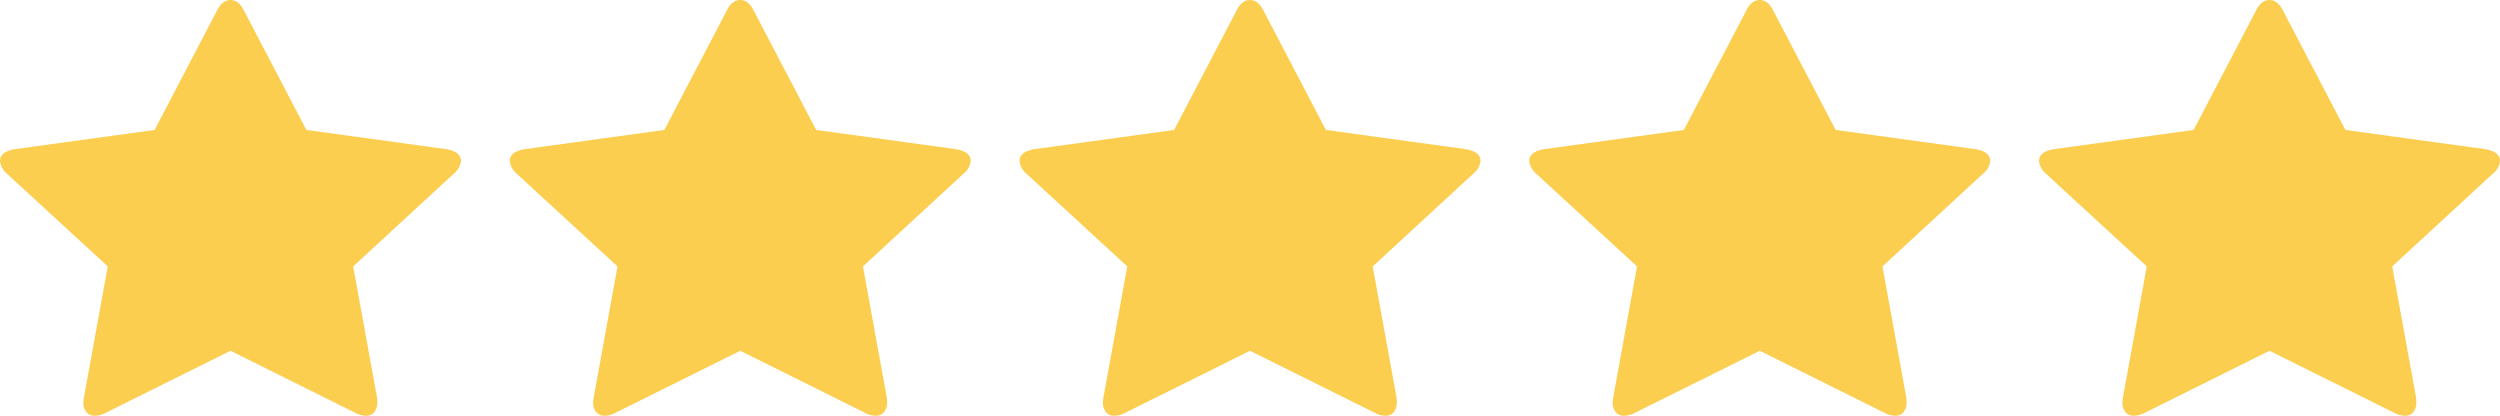
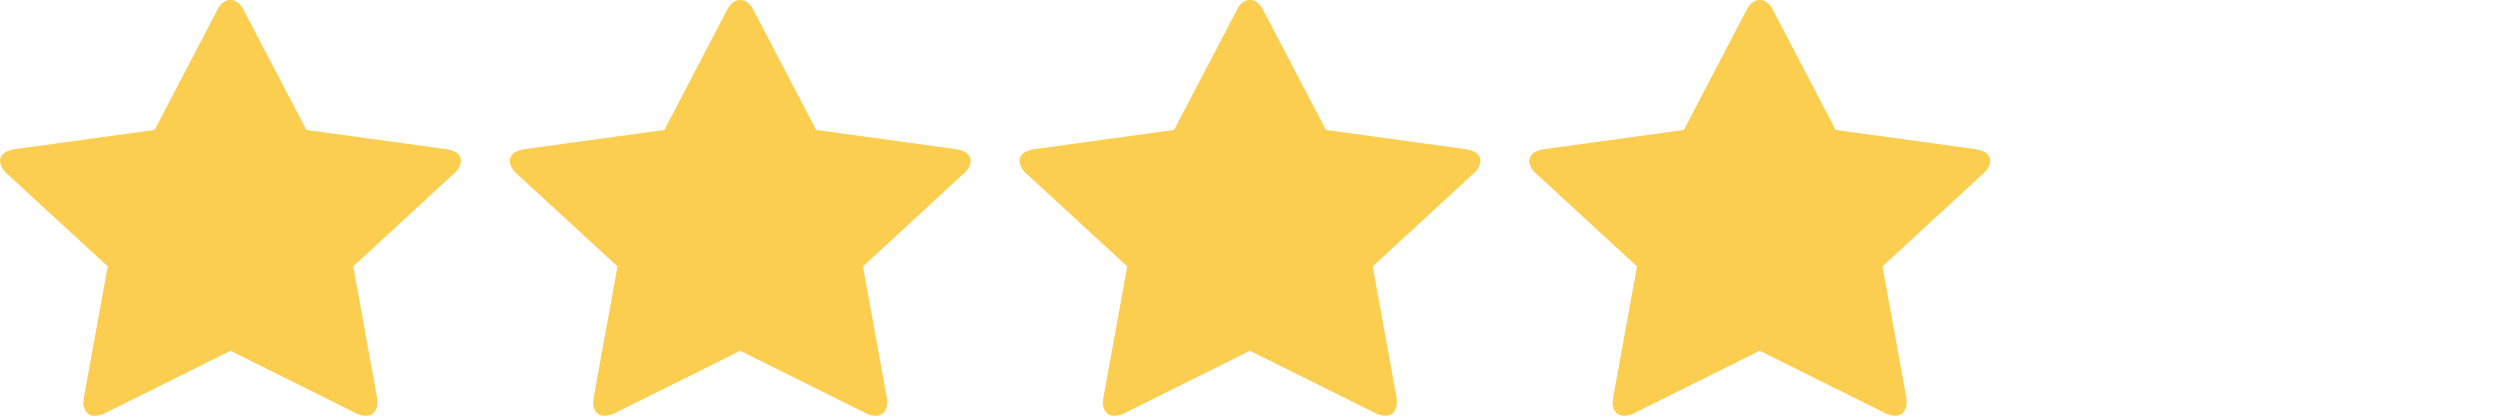
<svg xmlns="http://www.w3.org/2000/svg" width="591.652" height="98.392" viewBox="0 0 591.652 98.392">
  <path id="star" d="M109.093,38.129a4.405,4.405,0,0,1-1.706,2.975l-23.8,21.949,5.639,31a8.717,8.717,0,0,1,.067,1.241,3.517,3.517,0,0,1-.688,2.2,2.367,2.367,0,0,1-2,.9,5.518,5.518,0,0,1-2.621-.745L54.546,83.015,25.11,97.647a5.8,5.8,0,0,1-2.621.745,2.434,2.434,0,0,1-2.064-.9,3.531,3.531,0,0,1-.691-2.2,9.6,9.6,0,0,1,.13-1.241l5.639-31L1.639,41.106A4.635,4.635,0,0,1,0,38.129q0-2.293,3.673-2.851l32.913-4.525L51.334,2.542Q52.58,0,54.546,0t3.212,2.542L72.51,30.752l32.913,4.525q3.673.559,3.673,2.851Z" fill="#fcce4f" />
  <path id="star-2" data-name="star" d="M109.093,38.129a4.405,4.405,0,0,1-1.706,2.975l-23.8,21.949,5.639,31a8.717,8.717,0,0,1,.067,1.241,3.517,3.517,0,0,1-.688,2.2,2.367,2.367,0,0,1-2,.9,5.518,5.518,0,0,1-2.621-.745L54.546,83.015,25.11,97.647a5.8,5.8,0,0,1-2.621.745,2.434,2.434,0,0,1-2.064-.9,3.531,3.531,0,0,1-.691-2.2,9.6,9.6,0,0,1,.13-1.241l5.639-31L1.639,41.106A4.635,4.635,0,0,1,0,38.129q0-2.293,3.673-2.851l32.913-4.525L51.334,2.542Q52.58,0,54.546,0t3.212,2.542L72.51,30.752l32.913,4.525q3.673.559,3.673,2.851Z" transform="translate(241.278)" fill="#fcce4f" />
  <path id="star-3" data-name="star" d="M109.093,38.129a4.405,4.405,0,0,1-1.706,2.975l-23.8,21.949,5.639,31a8.717,8.717,0,0,1,.067,1.241,3.517,3.517,0,0,1-.688,2.2,2.367,2.367,0,0,1-2,.9,5.518,5.518,0,0,1-2.621-.745L54.546,83.015,25.11,97.647a5.8,5.8,0,0,1-2.621.745,2.434,2.434,0,0,1-2.064-.9,3.531,3.531,0,0,1-.691-2.2,9.6,9.6,0,0,1,.13-1.241l5.639-31L1.639,41.106A4.635,4.635,0,0,1,0,38.129q0-2.293,3.673-2.851l32.913-4.525L51.334,2.542Q52.58,0,54.546,0t3.212,2.542L72.51,30.752l32.913,4.525q3.673.559,3.673,2.851Z" transform="translate(120.639)" fill="#fcce4f" />
  <path id="star-4" data-name="star" d="M109.093,38.129a4.405,4.405,0,0,1-1.706,2.975l-23.8,21.949,5.639,31a8.717,8.717,0,0,1,.067,1.241,3.517,3.517,0,0,1-.688,2.2,2.367,2.367,0,0,1-2,.9,5.518,5.518,0,0,1-2.621-.745L54.546,83.015,25.11,97.647a5.8,5.8,0,0,1-2.621.745,2.434,2.434,0,0,1-2.064-.9,3.531,3.531,0,0,1-.691-2.2,9.6,9.6,0,0,1,.13-1.241l5.639-31L1.639,41.106A4.635,4.635,0,0,1,0,38.129q0-2.293,3.673-2.851l32.913-4.525L51.334,2.542Q52.58,0,54.546,0t3.212,2.542L72.51,30.752l32.913,4.525q3.673.559,3.673,2.851Z" transform="translate(361.917)" fill="#fcce4f" />
-   <path id="star-5" data-name="star" d="M109.093,38.129a4.405,4.405,0,0,1-1.706,2.975l-23.8,21.949,5.639,31a8.717,8.717,0,0,1,.067,1.241,3.517,3.517,0,0,1-.688,2.2,2.367,2.367,0,0,1-2,.9,5.518,5.518,0,0,1-2.621-.745L54.546,83.015,25.11,97.647a5.8,5.8,0,0,1-2.621.745,2.434,2.434,0,0,1-2.064-.9,3.531,3.531,0,0,1-.691-2.2,9.6,9.6,0,0,1,.13-1.241l5.639-31L1.639,41.106A4.635,4.635,0,0,1,0,38.129q0-2.293,3.673-2.851l32.913-4.525L51.334,2.542Q52.58,0,54.546,0t3.212,2.542L72.51,30.752l32.913,4.525q3.673.559,3.673,2.851Z" transform="translate(482.556)" fill="#fcce4f" />
</svg>